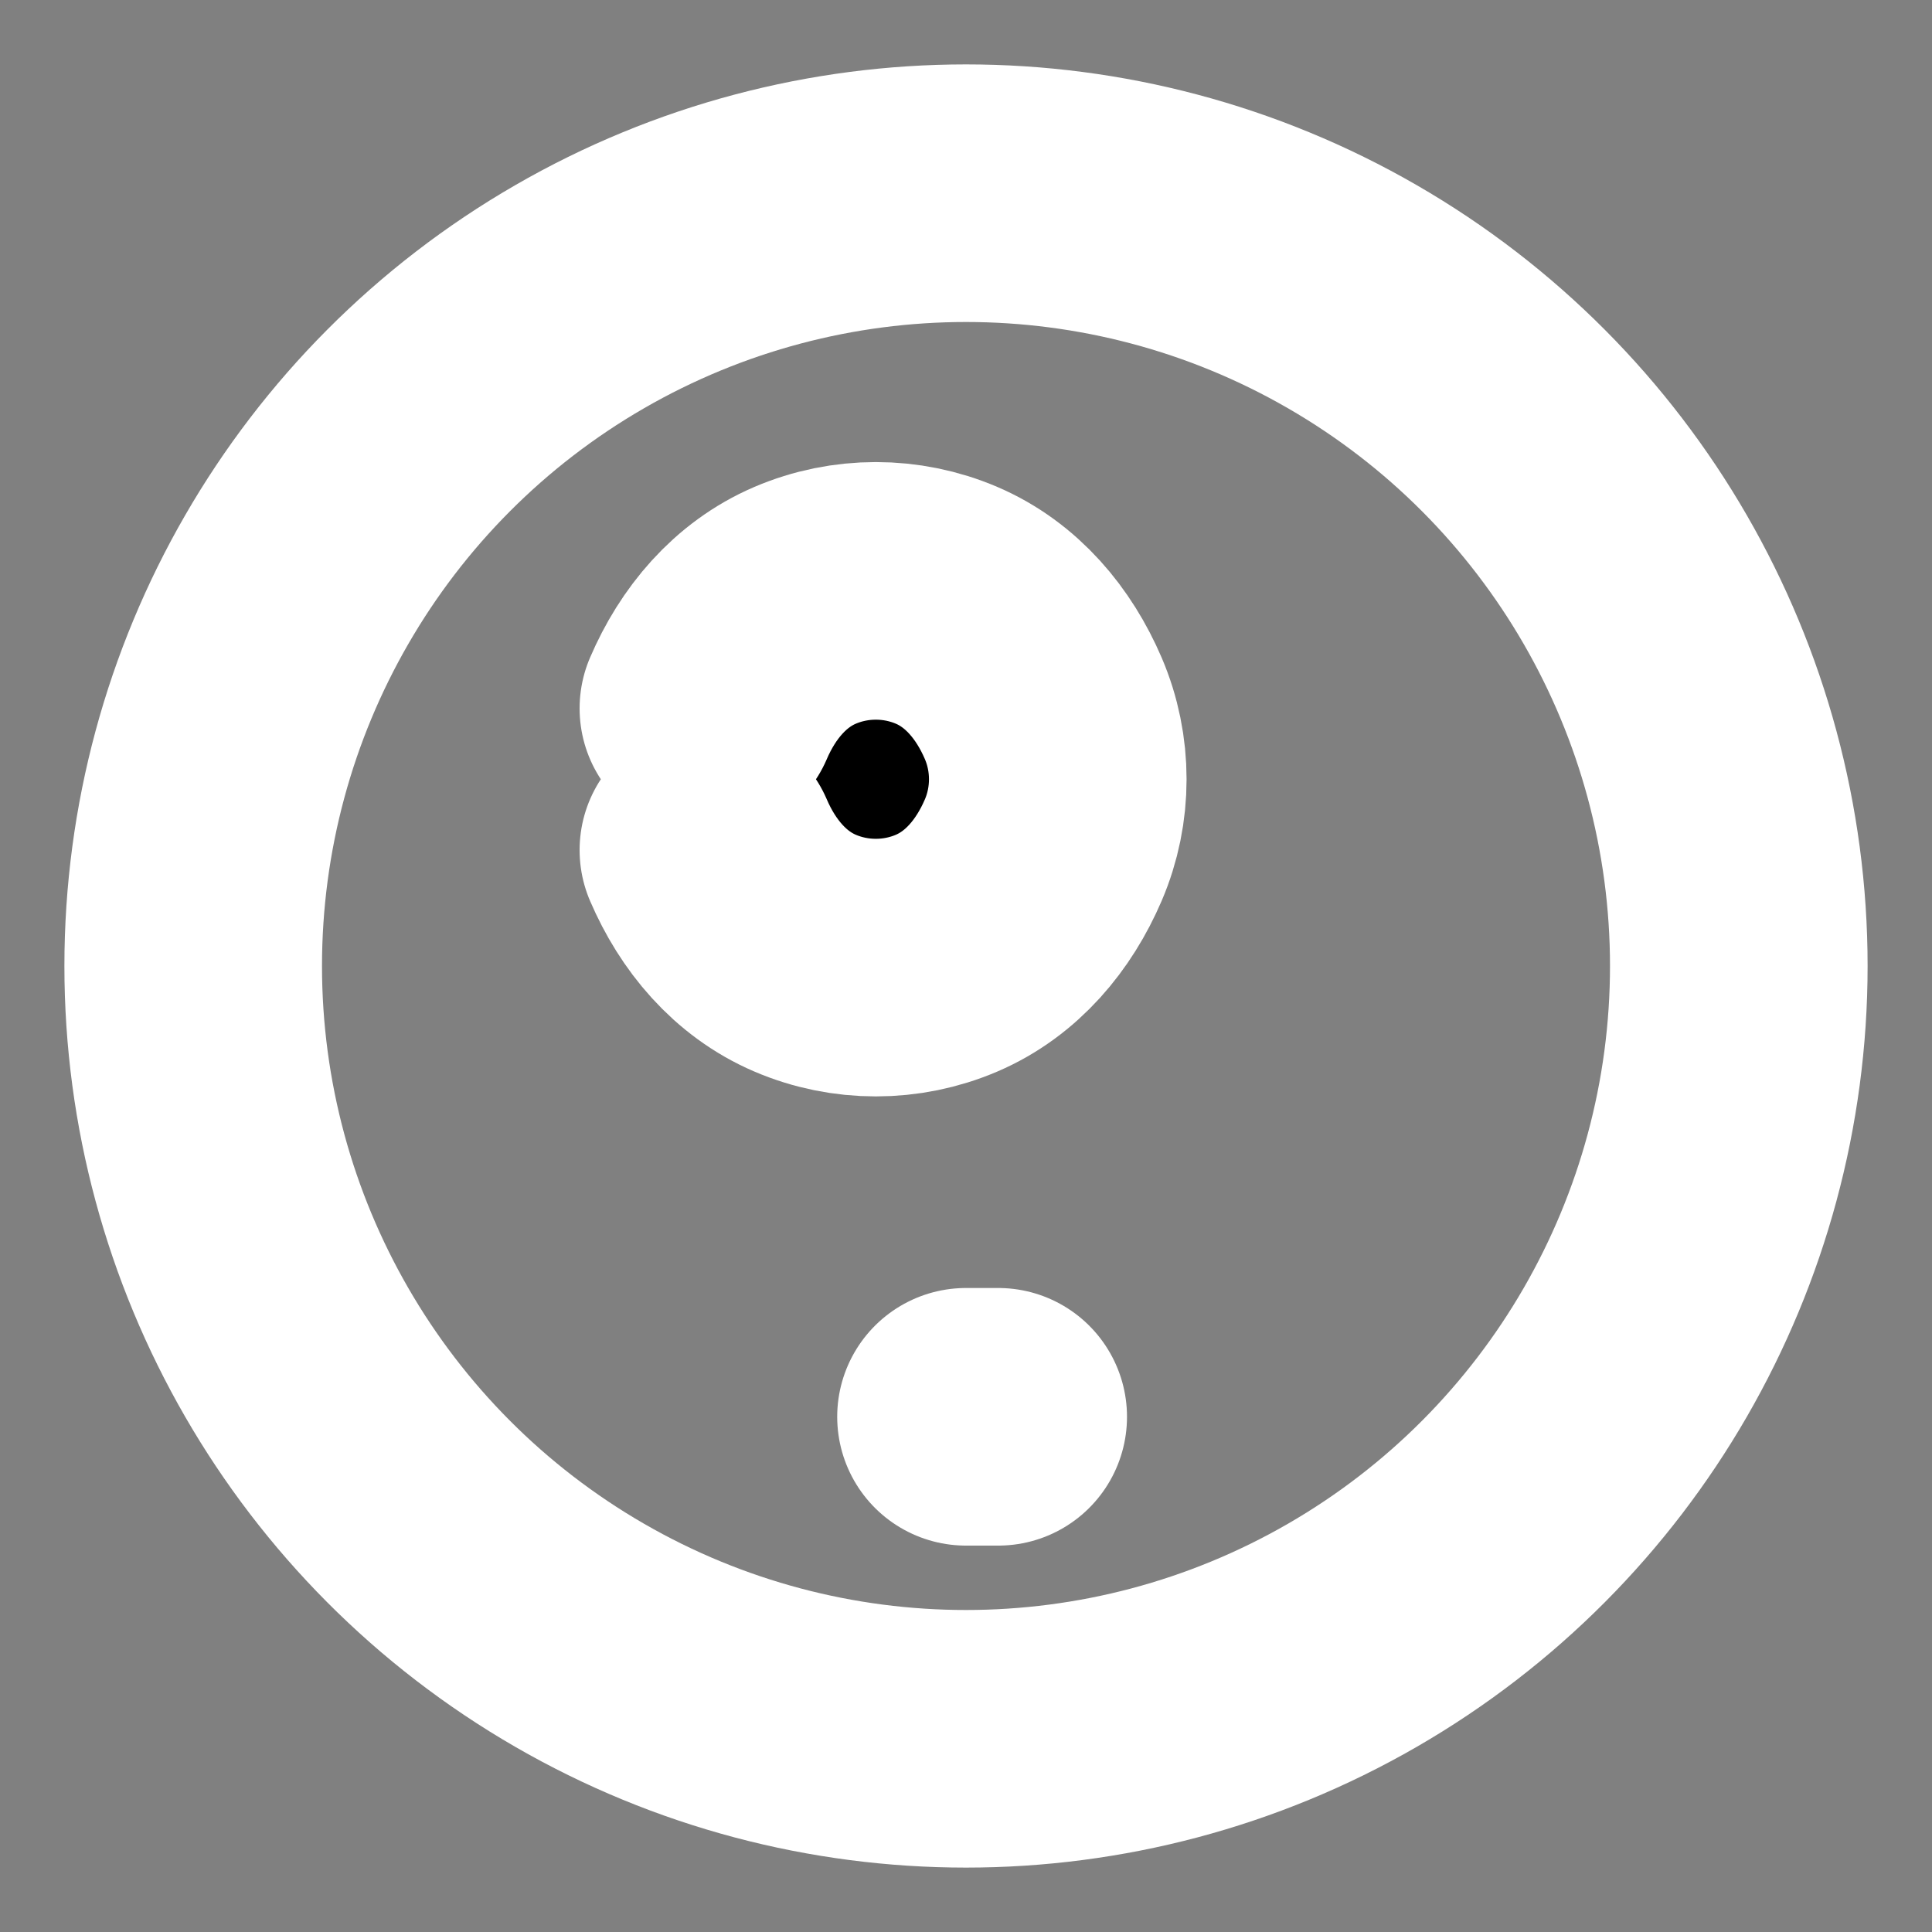
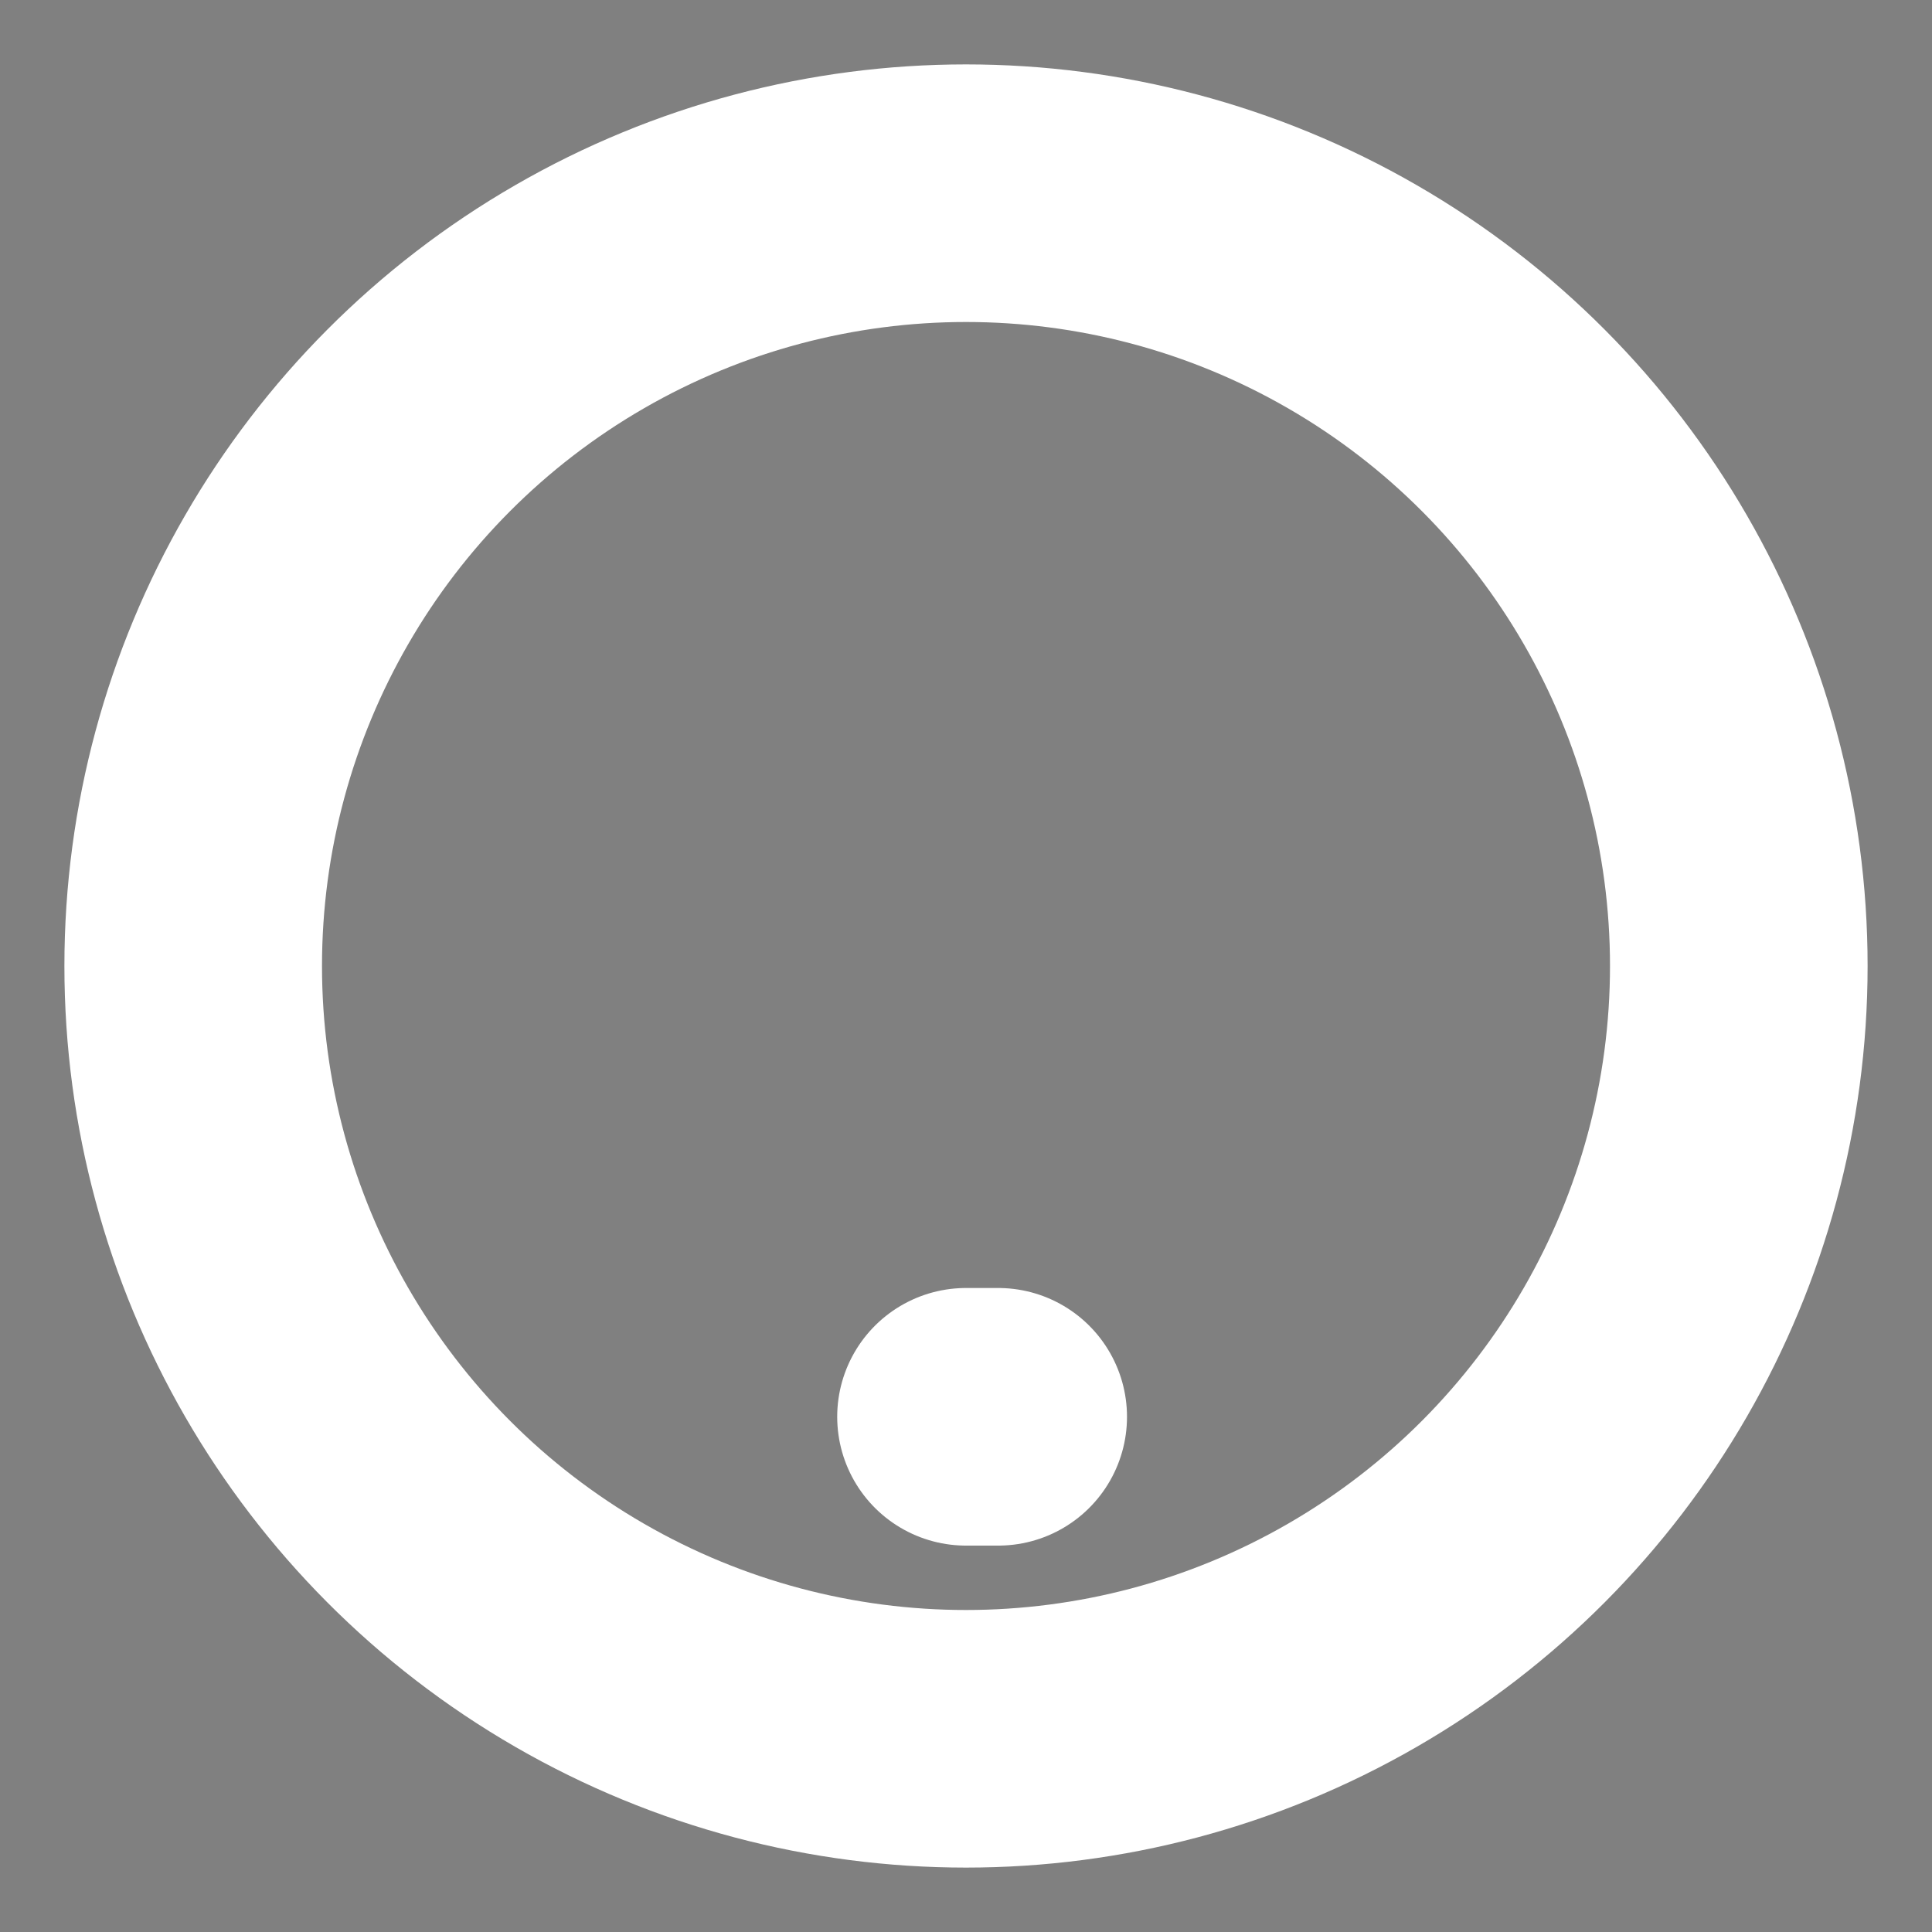
<svg xmlns="http://www.w3.org/2000/svg" width="30" height="30" viewBox="0 0 30 30">
  <rect x="0" y="0" width="30" height="30" fill="#808080" stroke="none" />
  <circle cx="15" cy="15" r="12" stroke="#FFFFFF" stroke-width="4" fill="none" />
-   <path d="M11 11C11.3 10.3 11.8 9.7 12.5 9.4C13.2 9.1 14 9.1 14.7 9.4C15.4 9.7 15.9 10.3 16.2 11C16.5 11.7 16.5 12.5 16.2 13.2C15.9 13.9 15.4 14.5 14.7 14.8C14 15.1 13.2 15.1 12.5 14.8C11.8 14.5 11.3 13.9 11 13.2" stroke="#FFFFFF" stroke-width="4" stroke-linecap="round" stroke-linejoin="round" />
  <path d="M15 22H15.5" stroke="#FFFFFF" stroke-width="4" stroke-linecap="round" />
</svg>